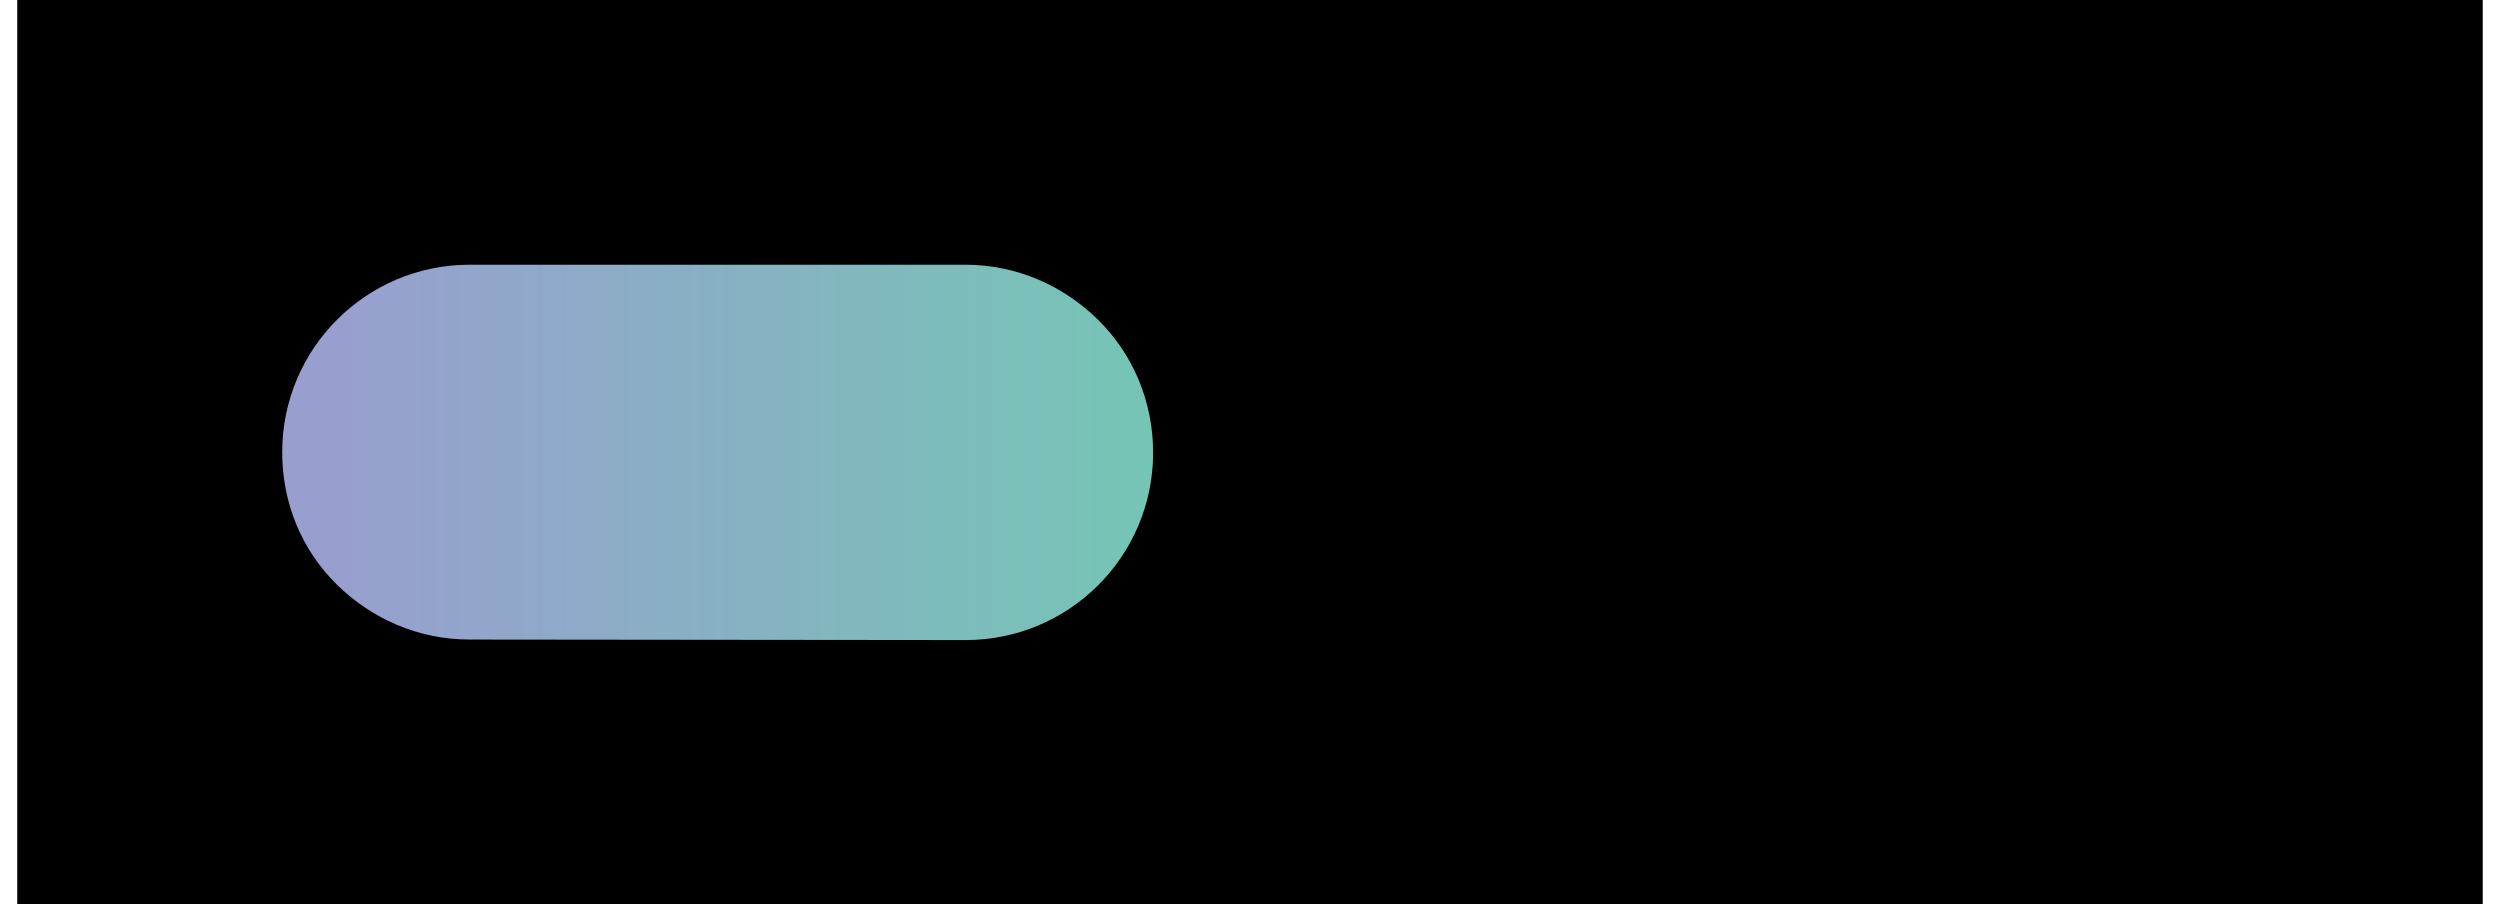
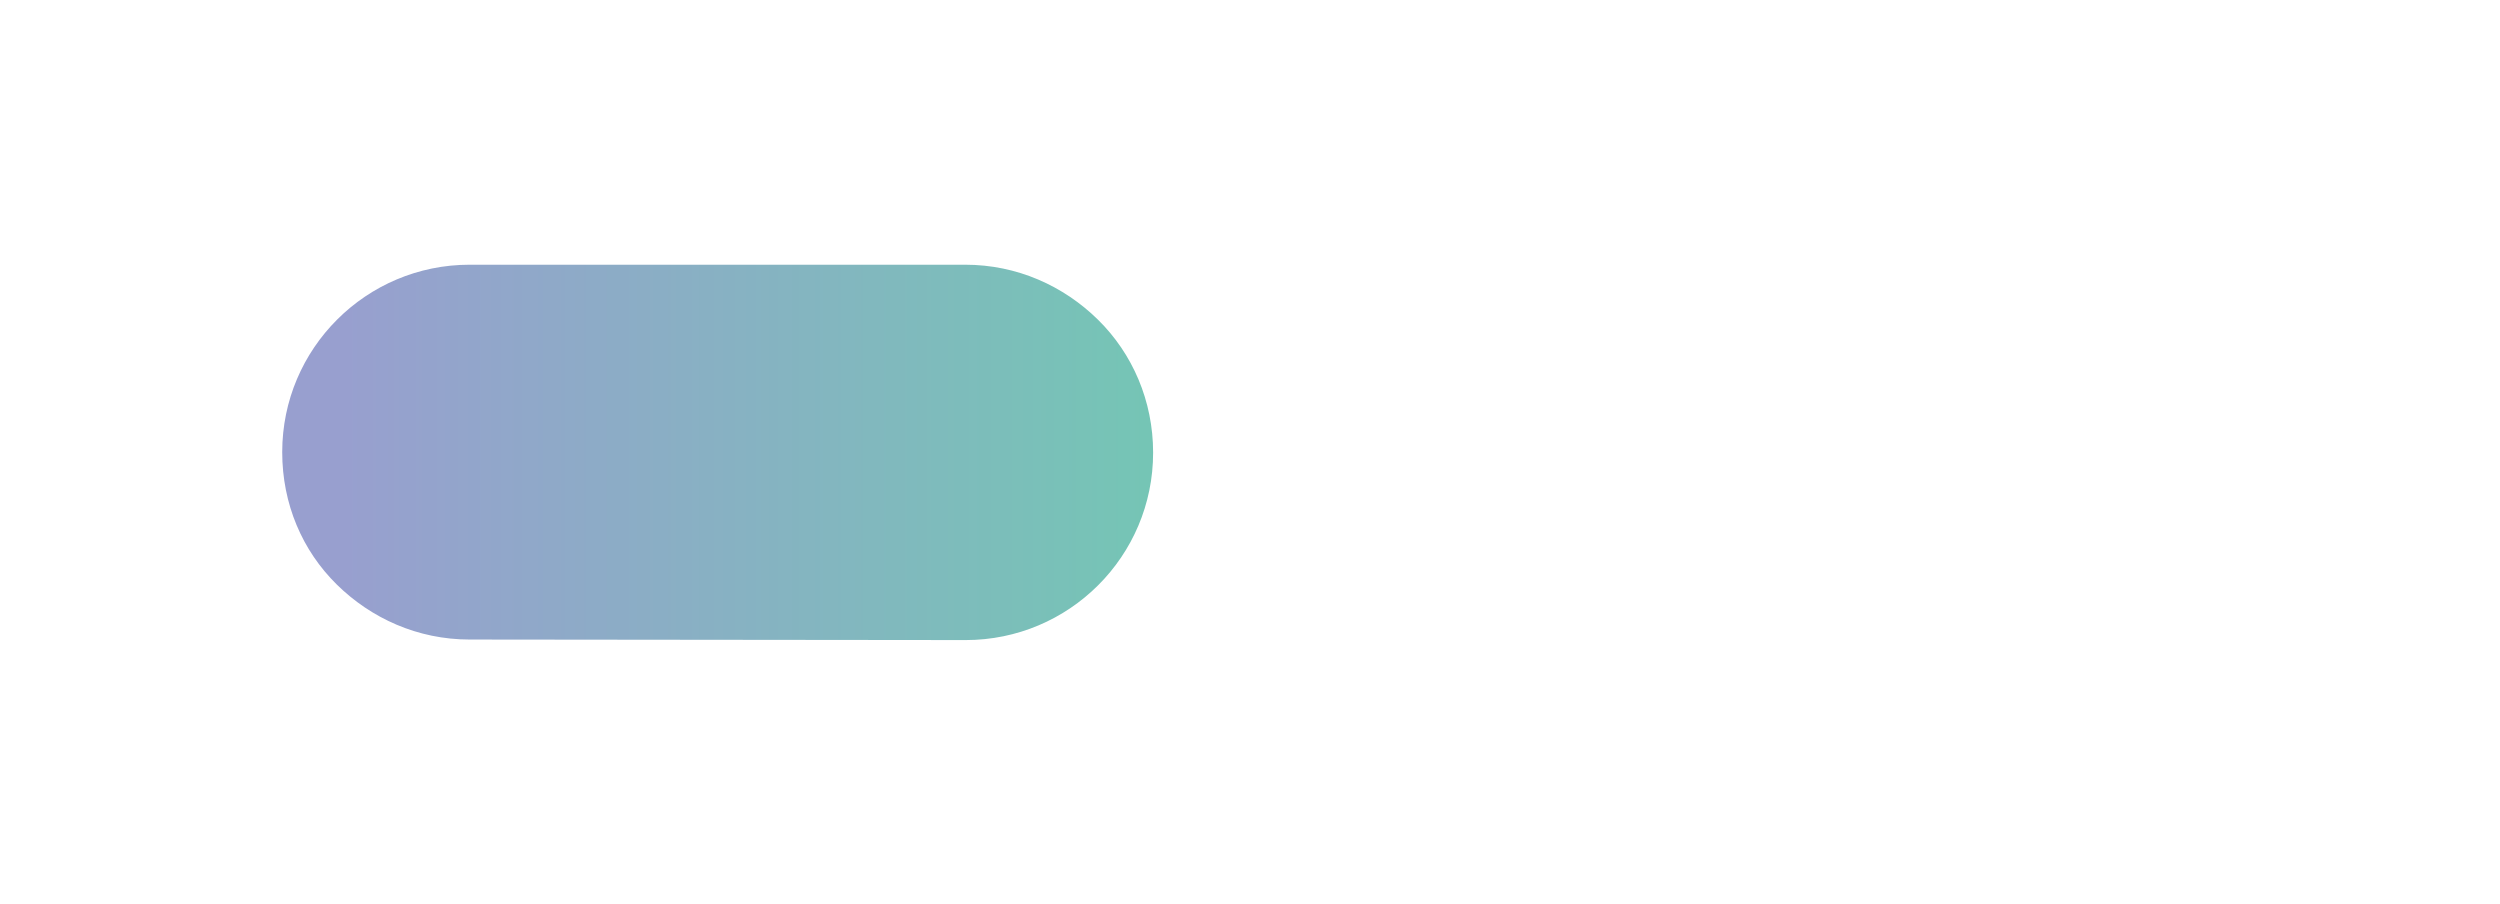
<svg xmlns="http://www.w3.org/2000/svg" height="17" stroke="#000" stroke-linecap="square" stroke-miterlimit="10" viewBox="0 0 46.56 17.08" width="47">
  <defs>
    <clipPath id="a">
-       <path d="M0 0V17.08H46.56V0Z" />
-     </clipPath>
+       </clipPath>
    <clipPath clip-path="url(#a)" id="b">
      <path d="M-1147.25 76.57H128.34V-787.99H-1147.25Zm0 0" />
    </clipPath>
    <clipPath clip-path="url(#b)" id="e">
-       <path d="M-1147.25 76.57H128.34V-787.99H-1147.25Zm0 0" />
-     </clipPath>
+       </clipPath>
    <clipPath id="c">
-       <path d="M0 0V17.08H46.56V0Z" />
-     </clipPath>
+       </clipPath>
    <clipPath clip-path="url(#c)" id="d">
      <path d="M-1147.25 76.57H128.34V-787.99H-1147.25Zm0 0" />
    </clipPath>
    <clipPath clip-path="url(#d)" id="f">
      <path d="M-1147.25 76.57H128.34V-787.99H-1147.25Zm0 0" />
    </clipPath>
  </defs>
  <g>
    <defs>
      <linearGradient gradientTransform="matrix(15.37 0 0 15.37 6.072 9.25)" gradientUnits="userSpaceOnUse" id="g" spreadMethod="pad" x1="0" x2="1" y1="0" y2="0">
        <stop offset="0%" stop-color="#989FCF" />
        <stop offset="0%" stop-color="#989FCF" />
        <stop offset="100%" stop-color="#75C5B5" />
      </linearGradient>
    </defs>
    <g fill="#EE858C" stroke="none" stroke-linecap="butt" stroke-miterlimit="4" stroke-width=".25">
      <path clip-path="url(#e)" d="M28.49 11.94c1.88 0 3.4-1.52 3.4-3.4s-1.52-3.4-3.4-3.4-3.4 1.52-3.4 3.4 1.52 3.4 3.4 3.4" />
-       <path clip-path="url(#f)" d="M38.16 11.94c1.88 0 3.4-1.52 3.4-3.4s-1.52-3.4-3.4-3.4-3.4 1.52-3.4 3.4 1.52 3.4 3.4 3.4" fill="#7B9FD3" />
      <path d="M8.54 12.08c-.98 0-1.86-.4-2.51-1.04S5 9.52 5 8.54C5 6.58 6.59 5 8.54 5H17.9c.98 0 1.86.4 2.51 1.04s1.04 1.53 1.04 2.51c0 1.96-1.59 3.54-3.54 3.54Zm0 0" fill="url(#g)" />
    </g>
  </g>
</svg>